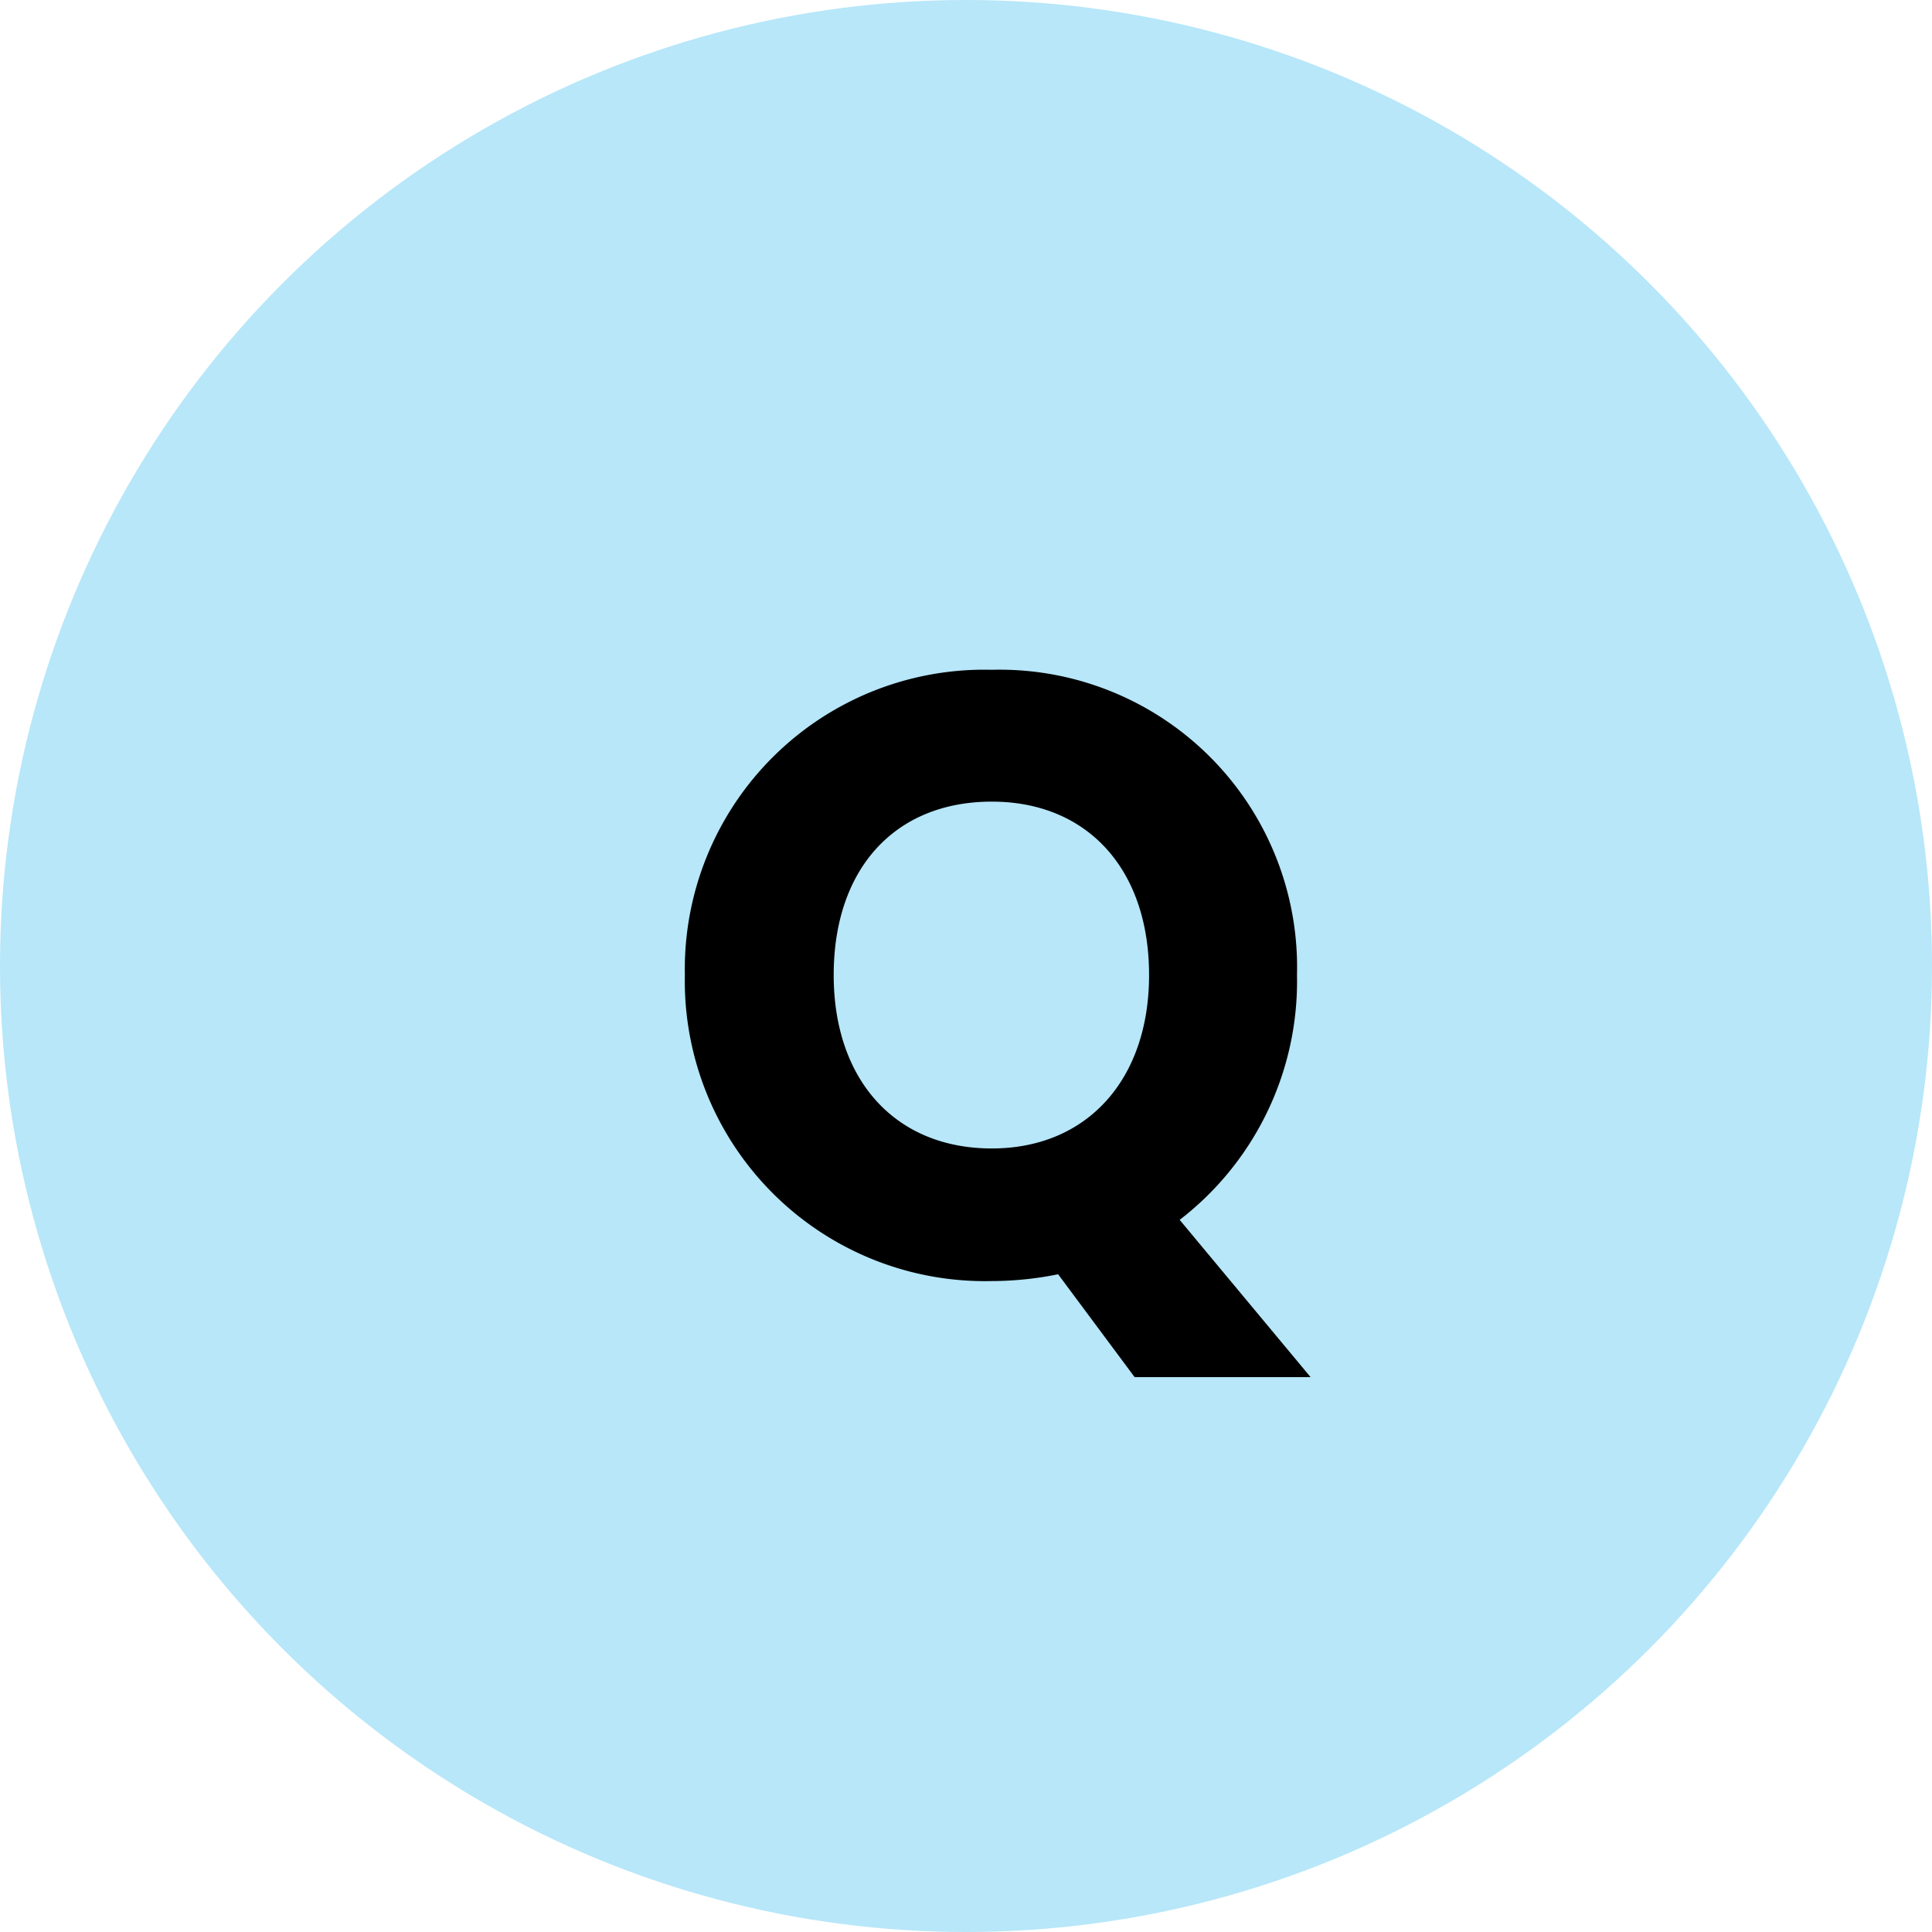
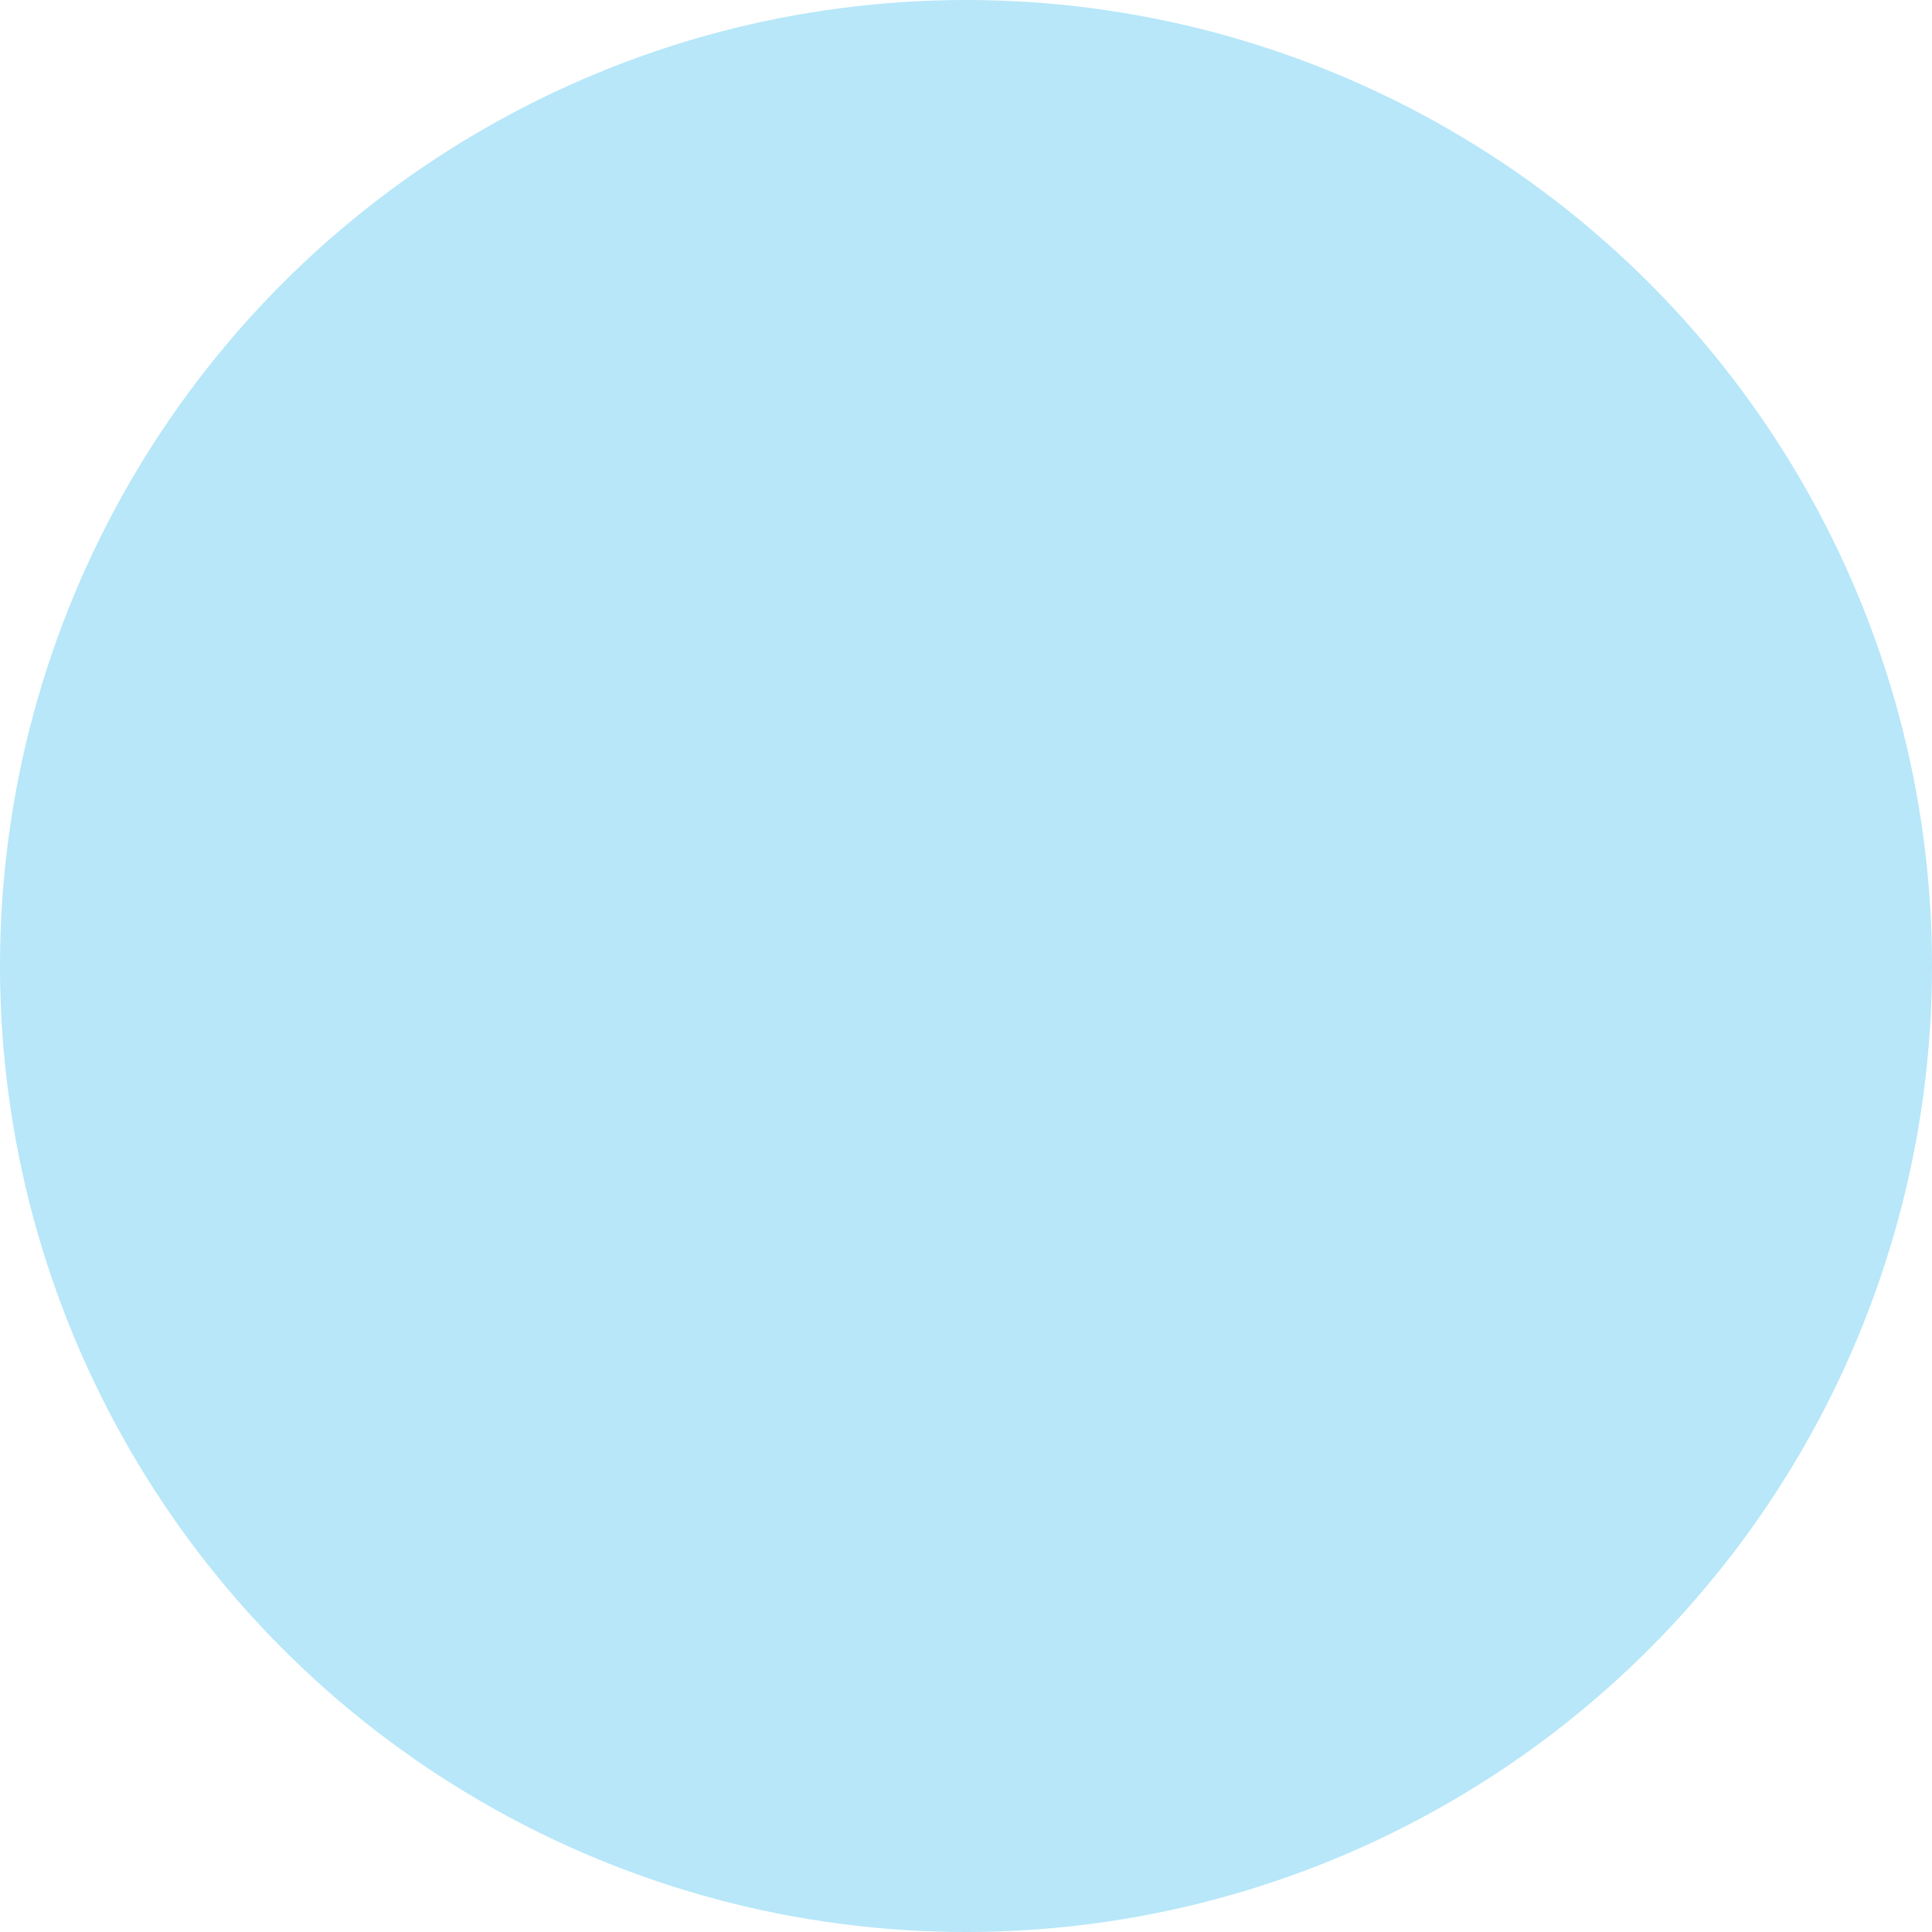
<svg xmlns="http://www.w3.org/2000/svg" width="50" height="50" viewBox="0 0 50 50">
  <g transform="translate(-250 -5012)">
    <circle cx="25" cy="25" r="25" transform="translate(250 5012)" fill="#b7e7f9" />
-     <path d="M4.576-7.766c0-2.75,1.584-4.488,4.092-4.488,2.464,0,4.07,1.738,4.07,4.488,0,2.706-1.606,4.488-4.07,4.488C6.16-3.278,4.576-5.06,4.576-7.766Zm11.99,0a7.7,7.7,0,0,0-7.9-7.9,7.751,7.751,0,0,0-7.942,7.9A7.77,7.77,0,0,0,8.668.154a8.727,8.727,0,0,0,1.716-.176l1.98,2.662h4.554L13.53-1.43A7.794,7.794,0,0,0,16.566-7.766Z" transform="translate(267 5045)" />
  </g>
</svg>